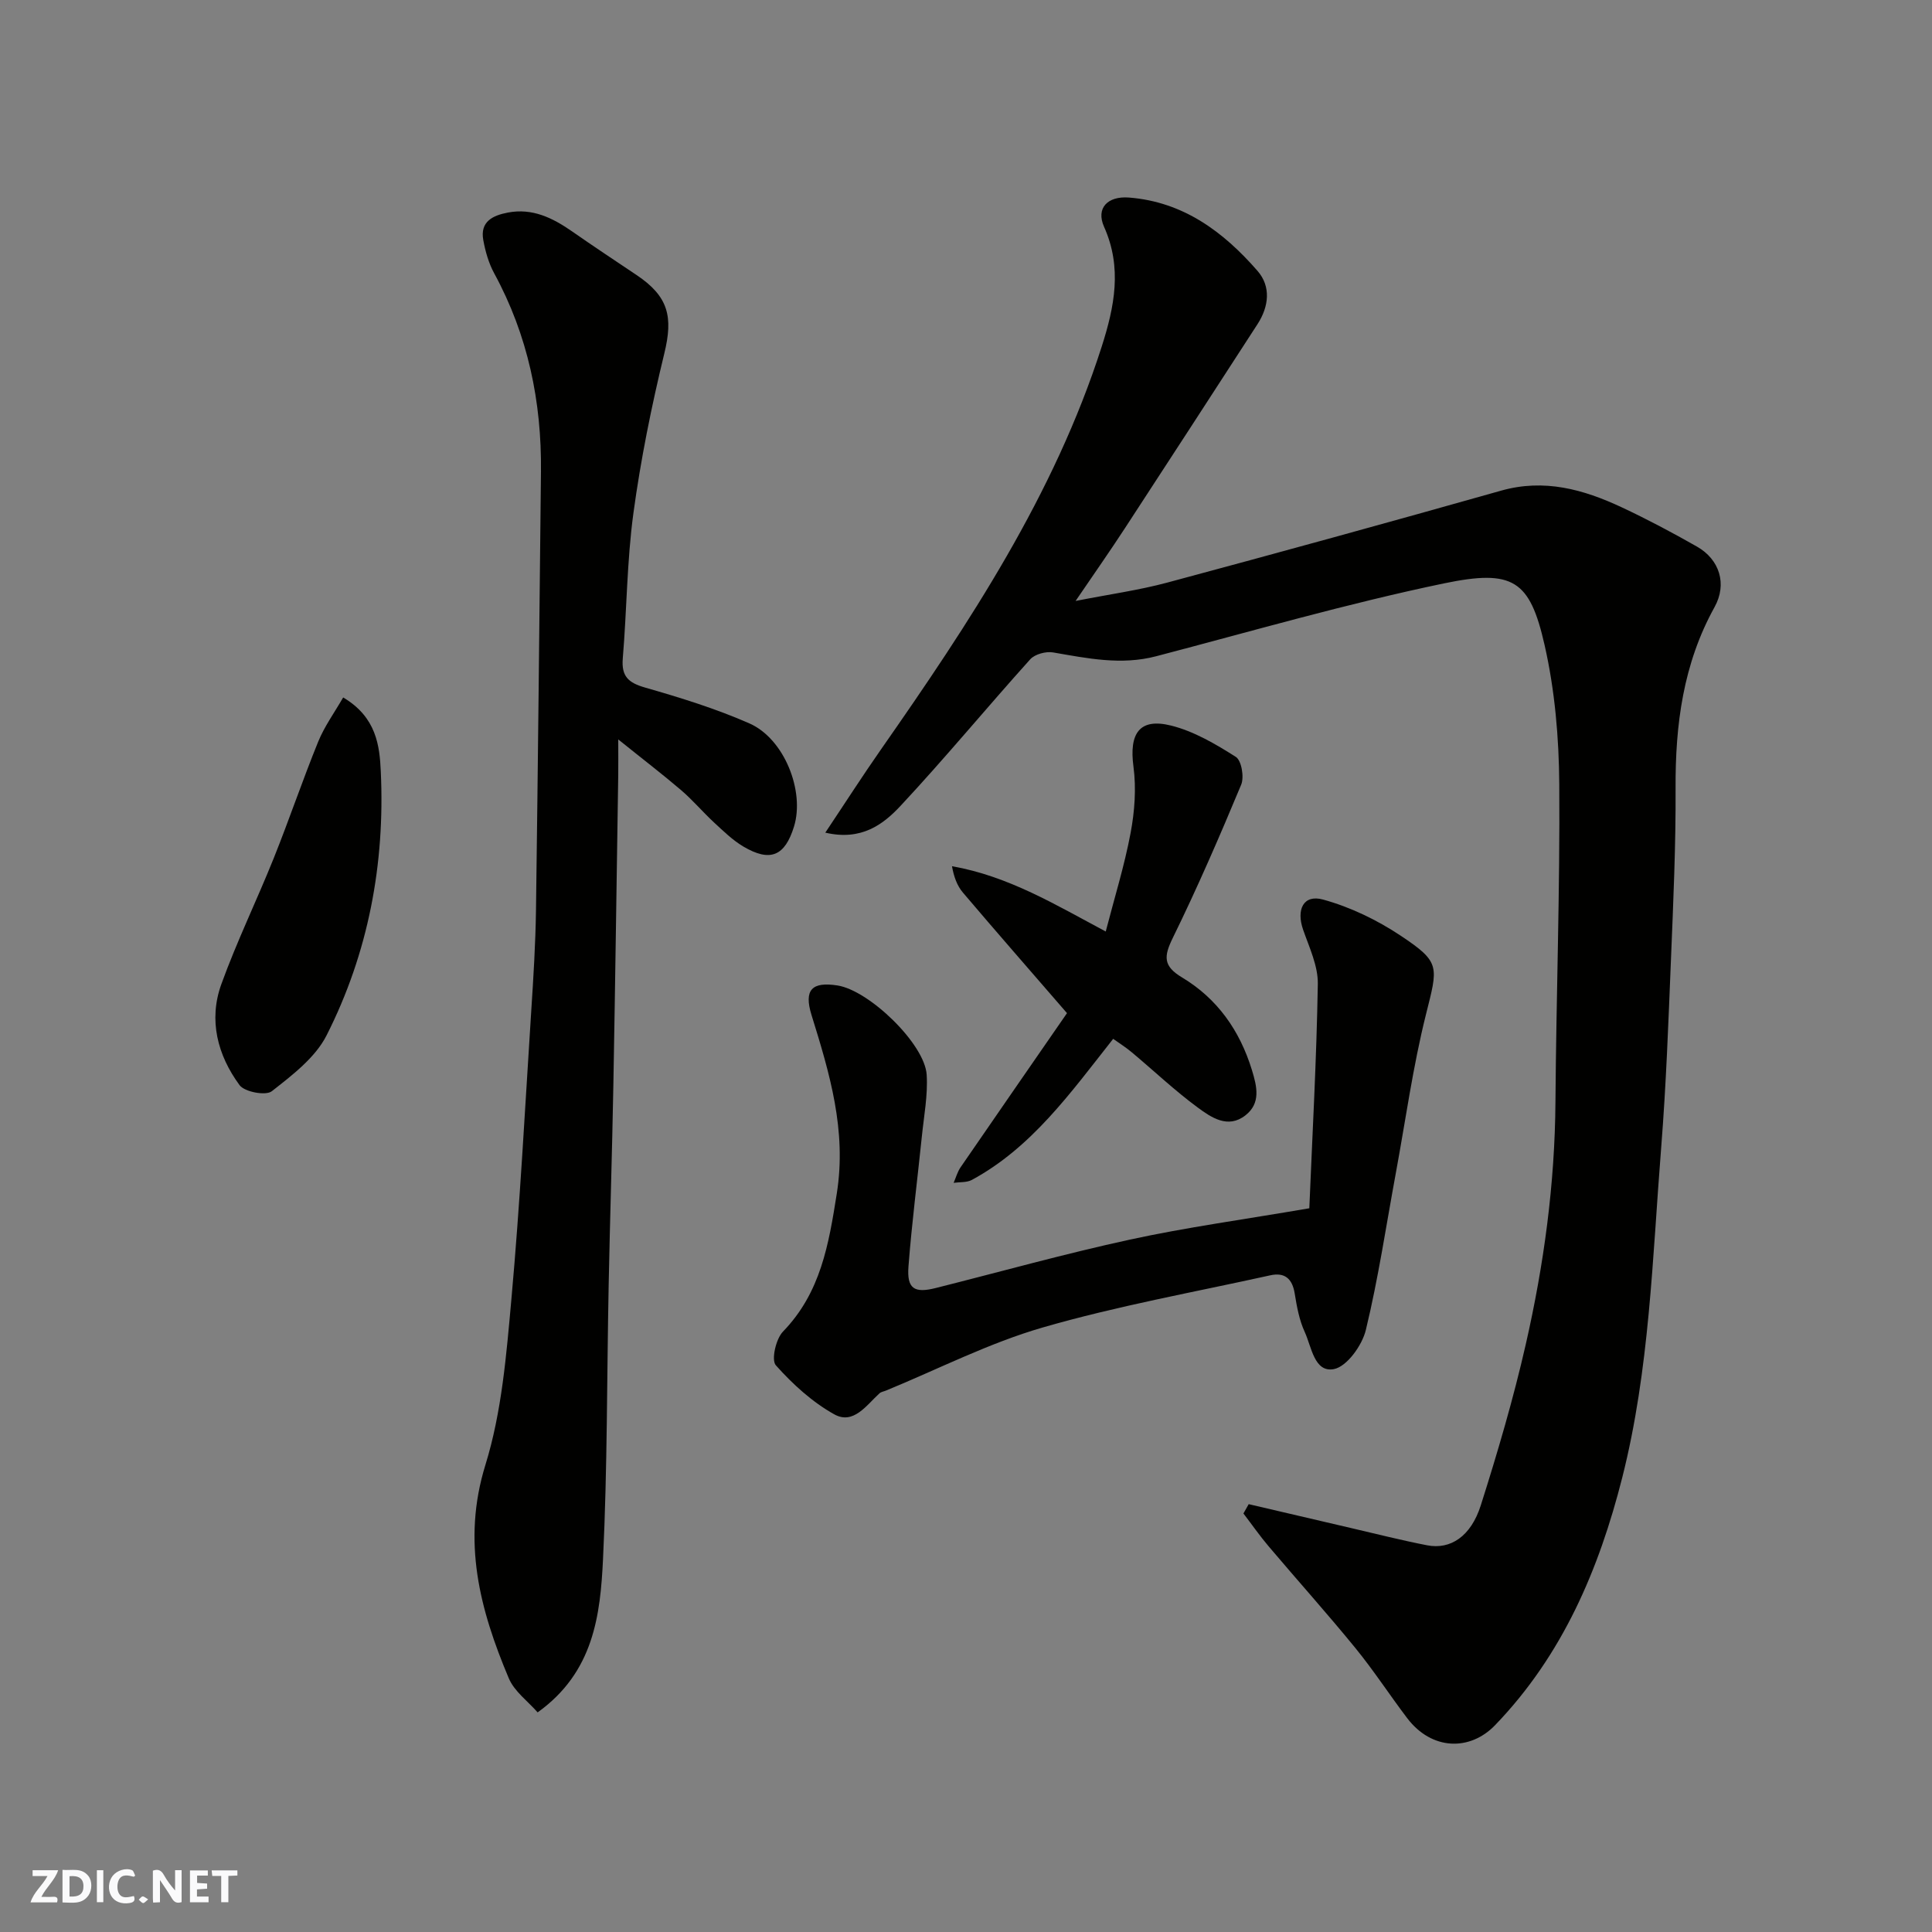
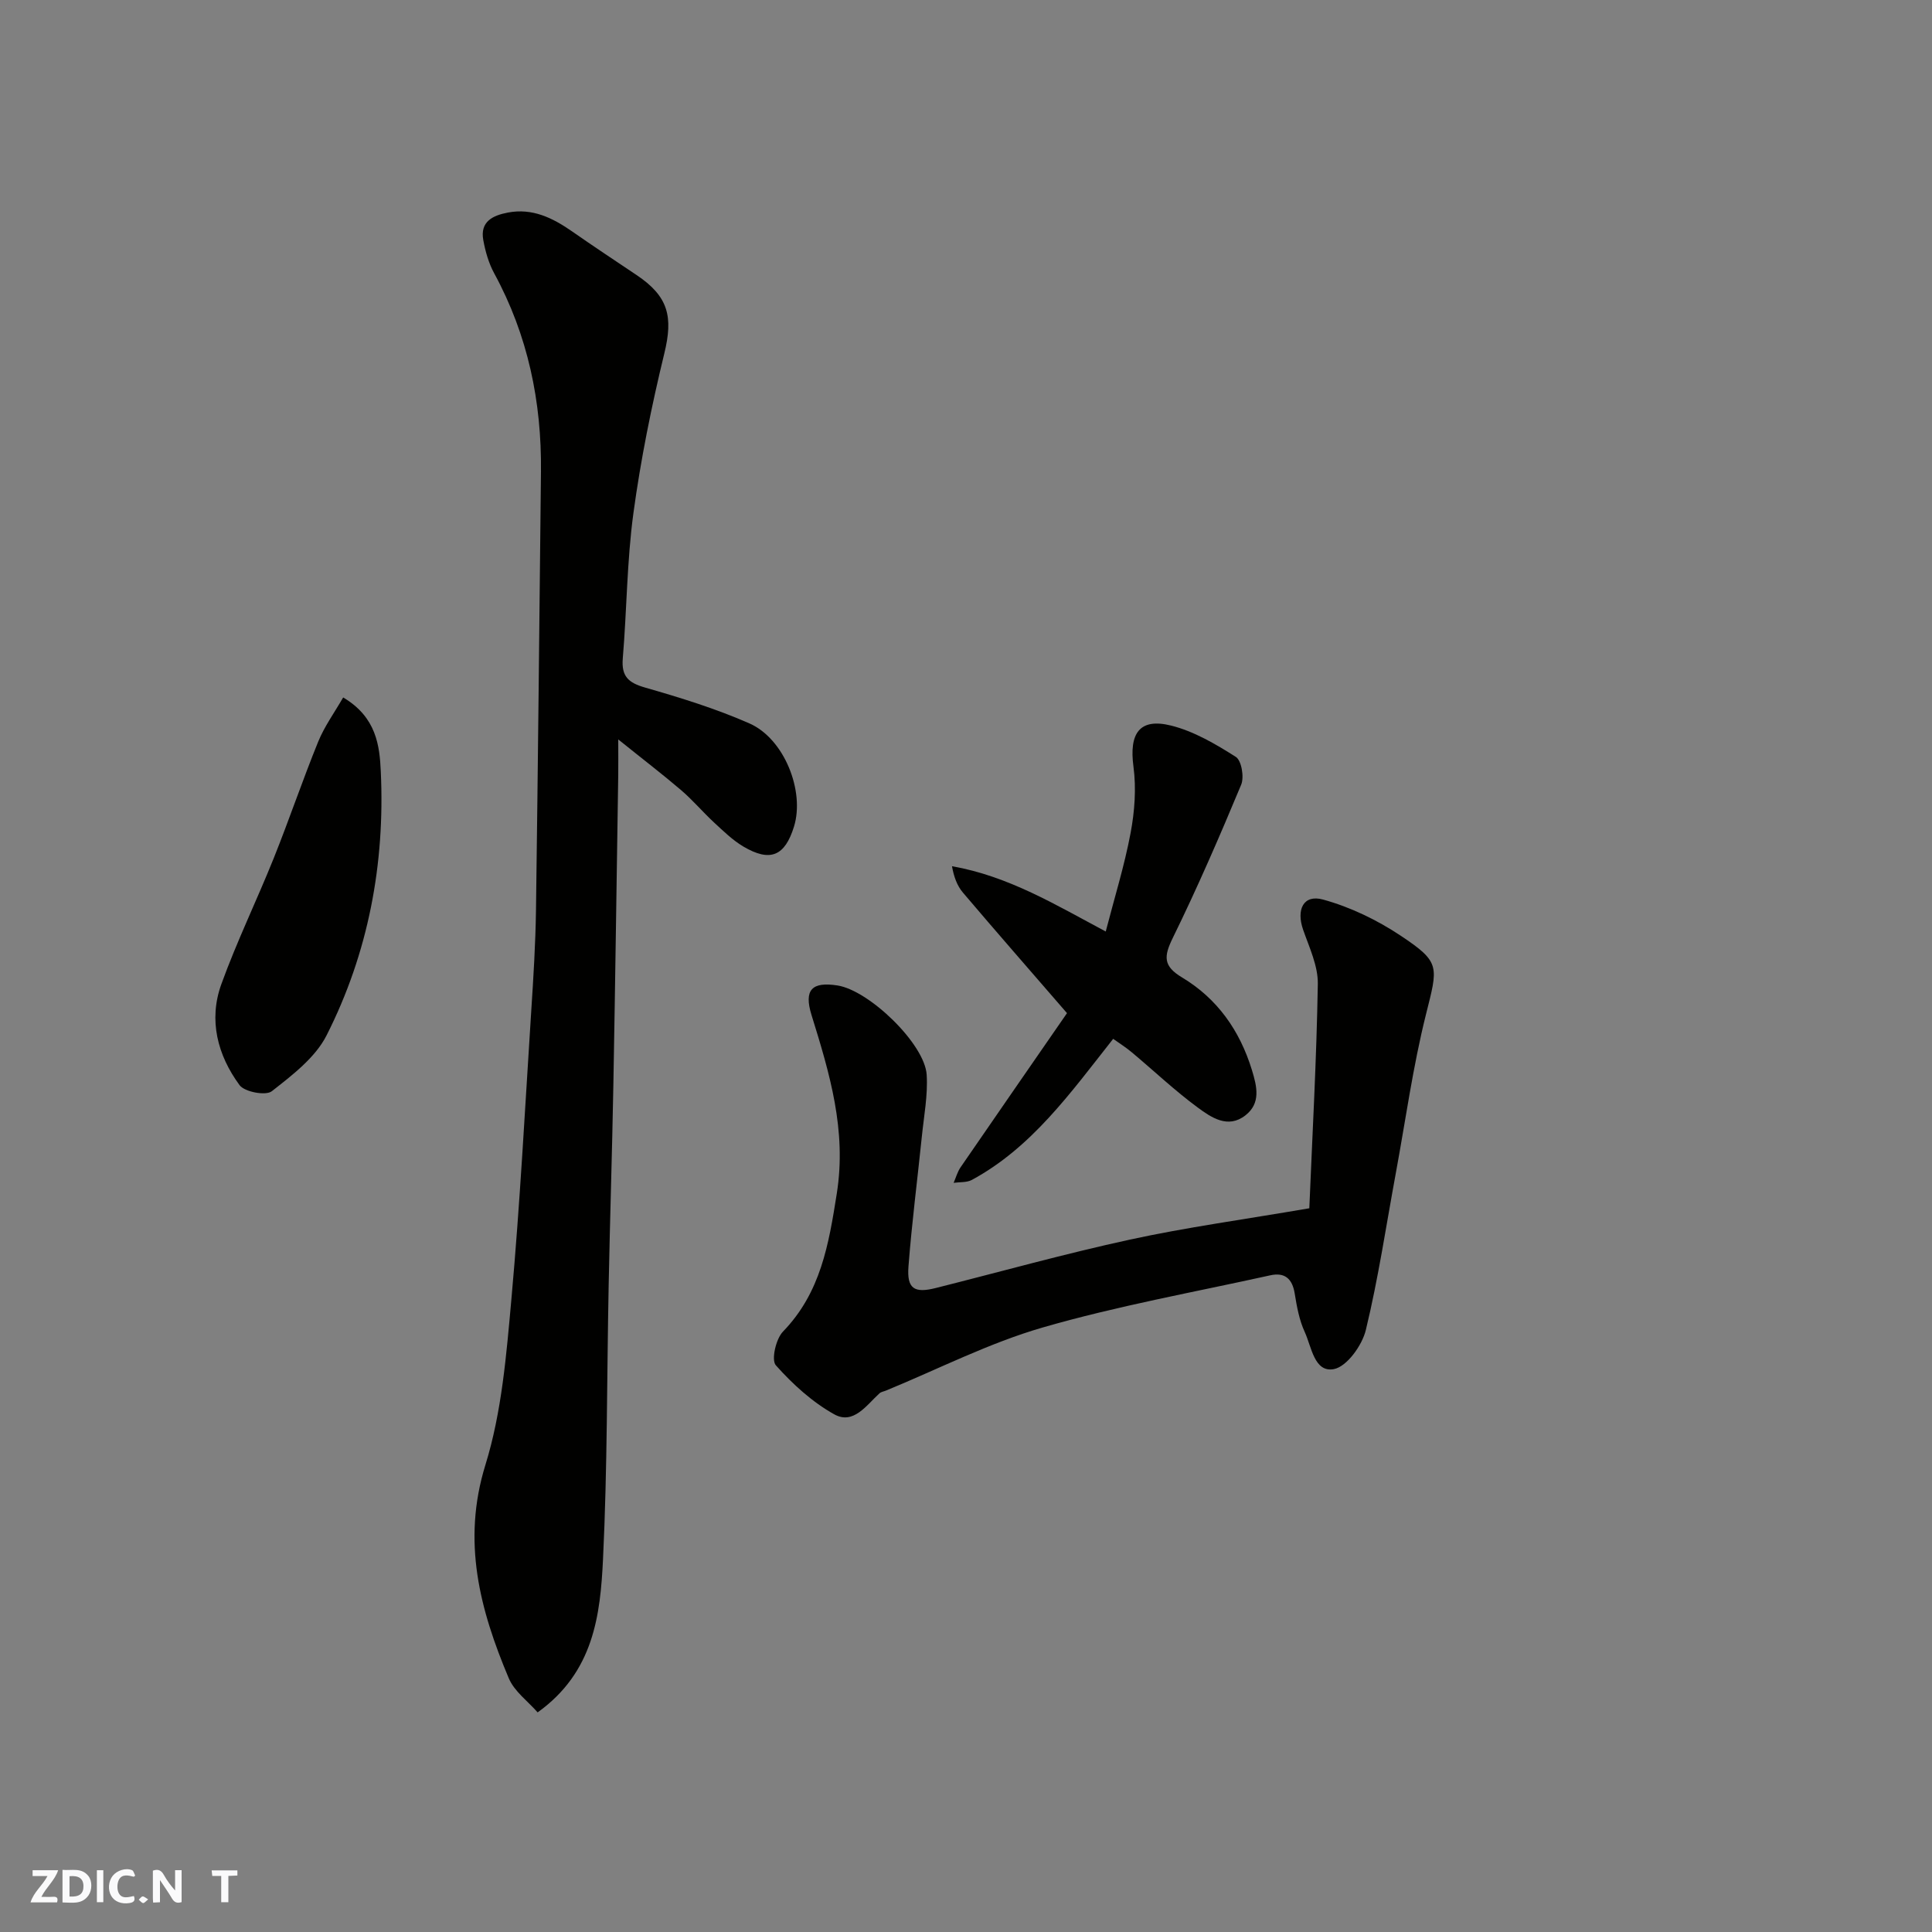
<svg xmlns="http://www.w3.org/2000/svg" enable-background="new 0 0 400 400" viewBox="0 0 400 400">
  <rect x="0" y="0" width="400" height="400" fill="#808080" stroke="none" />
  <g fill="#fafafb">
    <path d="m37.59 393.81c-.92.31-1.52.05-2-.78-.7-1.2-1.52-2.34-2.47-3.78v4.59c-.55.03-.95.05-1.41.07-.03-.37-.06-.64-.06-.91 0-1.91 0-3.81 0-5.7 1.13-.41 1.77-.03 2.29.91.62 1.11 1.38 2.14 2.31 3.19v-4.2h1.35v6.61z" />
    <path d="m12.94 393.88v-6.75c1.9.19 3.93-.54 5.37 1.29.8 1.01.78 2.88.03 3.97-1.37 1.97-3.4 1.51-5.4 1.49m1.45-1.22c2.04.12 2.92-.58 2.89-2.21-.03-1.51-.98-2.19-2.89-2z" />
    <path d="m11.81 393.87h-5.49c.68-2.18 2.47-3.48 3.51-5.45h-3.08v-1.21h5.29c-.71 2.13-2.44 3.48-3.47 5.51.86 0 1.63.04 2.39-.01.79-.05 1.14.21.85 1.16" />
-     <path d="m39.33 393.86v-6.61h3.7v1.07h-2.22v1.52c.68.04 1.34.09 2.07.13v1.07c-.72.05-1.38.09-2.1.14v1.48h2.4v1.19h-3.85z" />
    <path d="m27.71 388.56c-1.15-.3-2.46-.61-3.1.64-.37.73-.41 1.93-.06 2.67.63 1.35 1.99.93 3.17.68.35.94-.01 1.32-.93 1.46-1.62.25-3.05-.27-3.76-1.48-.73-1.24-.6-3.03.31-4.17.88-1.11 2.71-1.7 4-1.16.32.13.44.74.65 1.12-.1.08-.19.16-.28.24" />
    <path d="m49.15 387.24v1.07c-.59.02-1.17.05-1.87.08v5.44h-1.48v-5.44h-1.85c-.05-.4-.08-.73-.13-1.15z" />
    <path d="m20.06 387.21h1.33v6.62h-1.33z" />
    <path d="m30.68 393.25c-.49.38-.8.79-1.05.76-.32-.05-.6-.45-.9-.7.26-.24.51-.64.8-.67.29-.04.62.3 1.15.61" />
  </g>
-   <path d="m258.53 311.42c7.08 1.65 14.17 3.32 21.25 4.96 5.23 1.21 10.44 2.54 15.71 3.56 4.81.93 9.04-1.83 11.09-8.27 3.49-10.99 6.75-22.08 9.31-33.32 3.76-16.49 6.03-33.22 6.15-50.22.16-21.93.95-43.86.79-65.78-.07-9.62-.91-19.44-3.04-28.8-3.05-13.42-6.49-15.75-20.86-12.76-20.03 4.17-39.75 9.89-59.56 15.08-7.25 1.9-14.24.43-21.33-.79-1.49-.26-3.77.35-4.74 1.42-9.03 10.03-17.63 20.46-26.83 30.32-3.6 3.86-8.12 7.32-15.6 5.57 4.07-6.09 7.71-11.77 11.57-17.29 18.24-26.13 35.82-52.61 45.66-83.35 2.64-8.25 4.27-16.33.49-24.78-1.74-3.89.74-6.41 5.14-6.07 11.27.88 19.59 7.11 26.63 15.19 2.82 3.24 2.36 7.37-.01 11.03-9.13 14.09-18.26 28.18-27.44 42.23-3.11 4.77-6.38 9.43-10.22 15.07 7-1.38 13.09-2.22 18.98-3.8 23.08-6.2 46.13-12.54 69.13-19.04 8.92-2.52 17.01-.26 24.91 3.43 5.32 2.49 10.52 5.25 15.63 8.16 4.67 2.66 6.3 7.73 3.63 12.54-6.5 11.74-8.13 24.35-8.06 37.51.06 11.76-.47 23.53-.95 35.29-.53 13.04-1 26.09-2.03 39.09-1.82 22.87-2.4 45.96-8.06 68.31-4.81 18.98-12.34 36.76-26.34 51.28-5.2 5.39-13.1 5.23-18.19-1.47-3.65-4.81-6.95-9.9-10.77-14.57-5.82-7.13-11.98-13.99-17.93-21.02-1.84-2.17-3.47-4.52-5.2-6.78.36-.66.72-1.3 1.09-1.93z" fill="#010100" />
  <path d="m111.31 354.53c-1.98-2.28-4.82-4.32-5.98-7.08-5.97-14.17-9.74-28.31-4.83-44.16 3.39-10.95 4.34-22.79 5.38-34.32 1.79-19.86 2.83-39.79 4.11-59.69.45-6.93.88-13.86.98-20.8.41-30.26.71-60.52 1.03-90.79.16-14.49-2.69-28.26-9.68-41.1-1.14-2.09-1.83-4.52-2.26-6.88-.71-3.85 1.99-5.11 5.09-5.7 5.05-.97 9.25 1.09 13.25 3.87 4.42 3.08 8.91 6.06 13.39 9.06 6.63 4.44 7.6 8.65 5.75 16.23-2.65 10.91-4.89 21.97-6.4 33.08-1.35 9.94-1.36 20.05-2.2 30.07-.31 3.72 1.16 5.04 4.61 6.03 7.32 2.1 14.67 4.37 21.62 7.43 7.23 3.19 11.48 14.04 9.22 21.35-1.89 6.12-4.92 7.42-10.48 4.14-2.23-1.32-4.15-3.21-6.08-4.99-2.32-2.15-4.38-4.6-6.77-6.65-3.93-3.36-8.05-6.51-13.06-10.54 0 3.16.03 5.23 0 7.3-.33 21.43-.62 42.86-1.01 64.29-.25 13.77-.7 27.53-.97 41.3-.38 18.93-.26 37.88-1.17 56.79-.56 11.6-1.9 23.42-13.54 31.76z" fill="#010100" />
  <path d="m271.08 250.16c.63-15.22 1.5-30.82 1.76-46.44.06-3.73-1.76-7.55-3.04-11.22-1.46-4.19.06-7.37 4.11-6.26 5.65 1.55 11.22 4.24 16.11 7.5 8.3 5.53 7.7 6.32 5.19 16.37-2.68 10.73-4.19 21.76-6.2 32.66-2.01 10.88-3.63 21.86-6.23 32.6-.77 3.18-3.93 7.58-6.62 8.09-4.05.76-4.61-4.61-6.03-7.69-1.14-2.47-1.64-5.28-2.08-7.99-.5-3.06-2.07-4.4-5.05-3.74-15.72 3.48-31.64 6.33-47.08 10.79-11.15 3.22-21.67 8.63-32.48 13.07-.45.19-1.01.26-1.35.57-2.71 2.47-5.39 6.56-9.37 4.35-4.54-2.53-8.61-6.24-12.09-10.15-.98-1.1 0-5.46 1.48-6.98 7.81-8.07 9.47-18.03 11.14-28.59 2.07-13.11-1.49-24.89-5.23-36.94-1.63-5.25.09-6.95 5.37-6.13 6.56 1.01 18.08 12.11 18.47 18.5.26 4.22-.57 8.51-1 12.75-.92 8.97-2.08 17.93-2.77 26.92-.36 4.63 1.2 5.59 5.65 4.47 13.4-3.37 26.73-7.1 40.23-10.03 11.63-2.53 23.47-4.14 37.11-6.48z" fill="#010100" />
  <path d="m230.47 215.08c-8.92 11.31-16.88 22.5-29.26 29.21-1.06.57-2.51.42-3.77.6.47-1.08.79-2.27 1.44-3.22 7.84-11.41 15.73-22.79 22.03-31.91-7.71-8.91-14.69-16.88-21.54-24.95-1.21-1.42-1.89-3.29-2.27-5.47 11.74 2.07 21.48 8.01 31.83 13.52 1.79-6.93 3.87-13.6 5.15-20.41.84-4.47 1.19-9.25.59-13.74-.92-6.86 1.24-10.12 7.78-8.49 4.74 1.18 9.23 3.83 13.41 6.48 1.18.75 1.77 4.19 1.11 5.77-4.45 10.68-9.06 21.32-14.15 31.7-1.87 3.82-2.05 5.83 1.91 8.2 7.3 4.38 11.96 10.99 14.47 19.18 1.06 3.46 1.86 6.87-1.36 9.38-3.63 2.83-7.09.41-9.89-1.65-4.75-3.5-9.07-7.6-13.6-11.39-1.2-1.02-2.56-1.86-3.88-2.81z" fill="#010100" />
  <path d="m71.05 144.4c6.91 4.1 7.55 10.03 7.79 15.36.89 19.08-2.58 37.53-11.22 54.59-2.34 4.63-7.11 8.25-11.35 11.58-1.24.97-5.63.15-6.67-1.26-4.56-6.19-6.46-13.47-3.78-20.89 3.2-8.85 7.34-17.35 10.85-26.09 3.2-7.98 5.96-16.15 9.2-24.11 1.29-3.18 3.37-6.04 5.18-9.18z" fill="#010100" />
</svg>